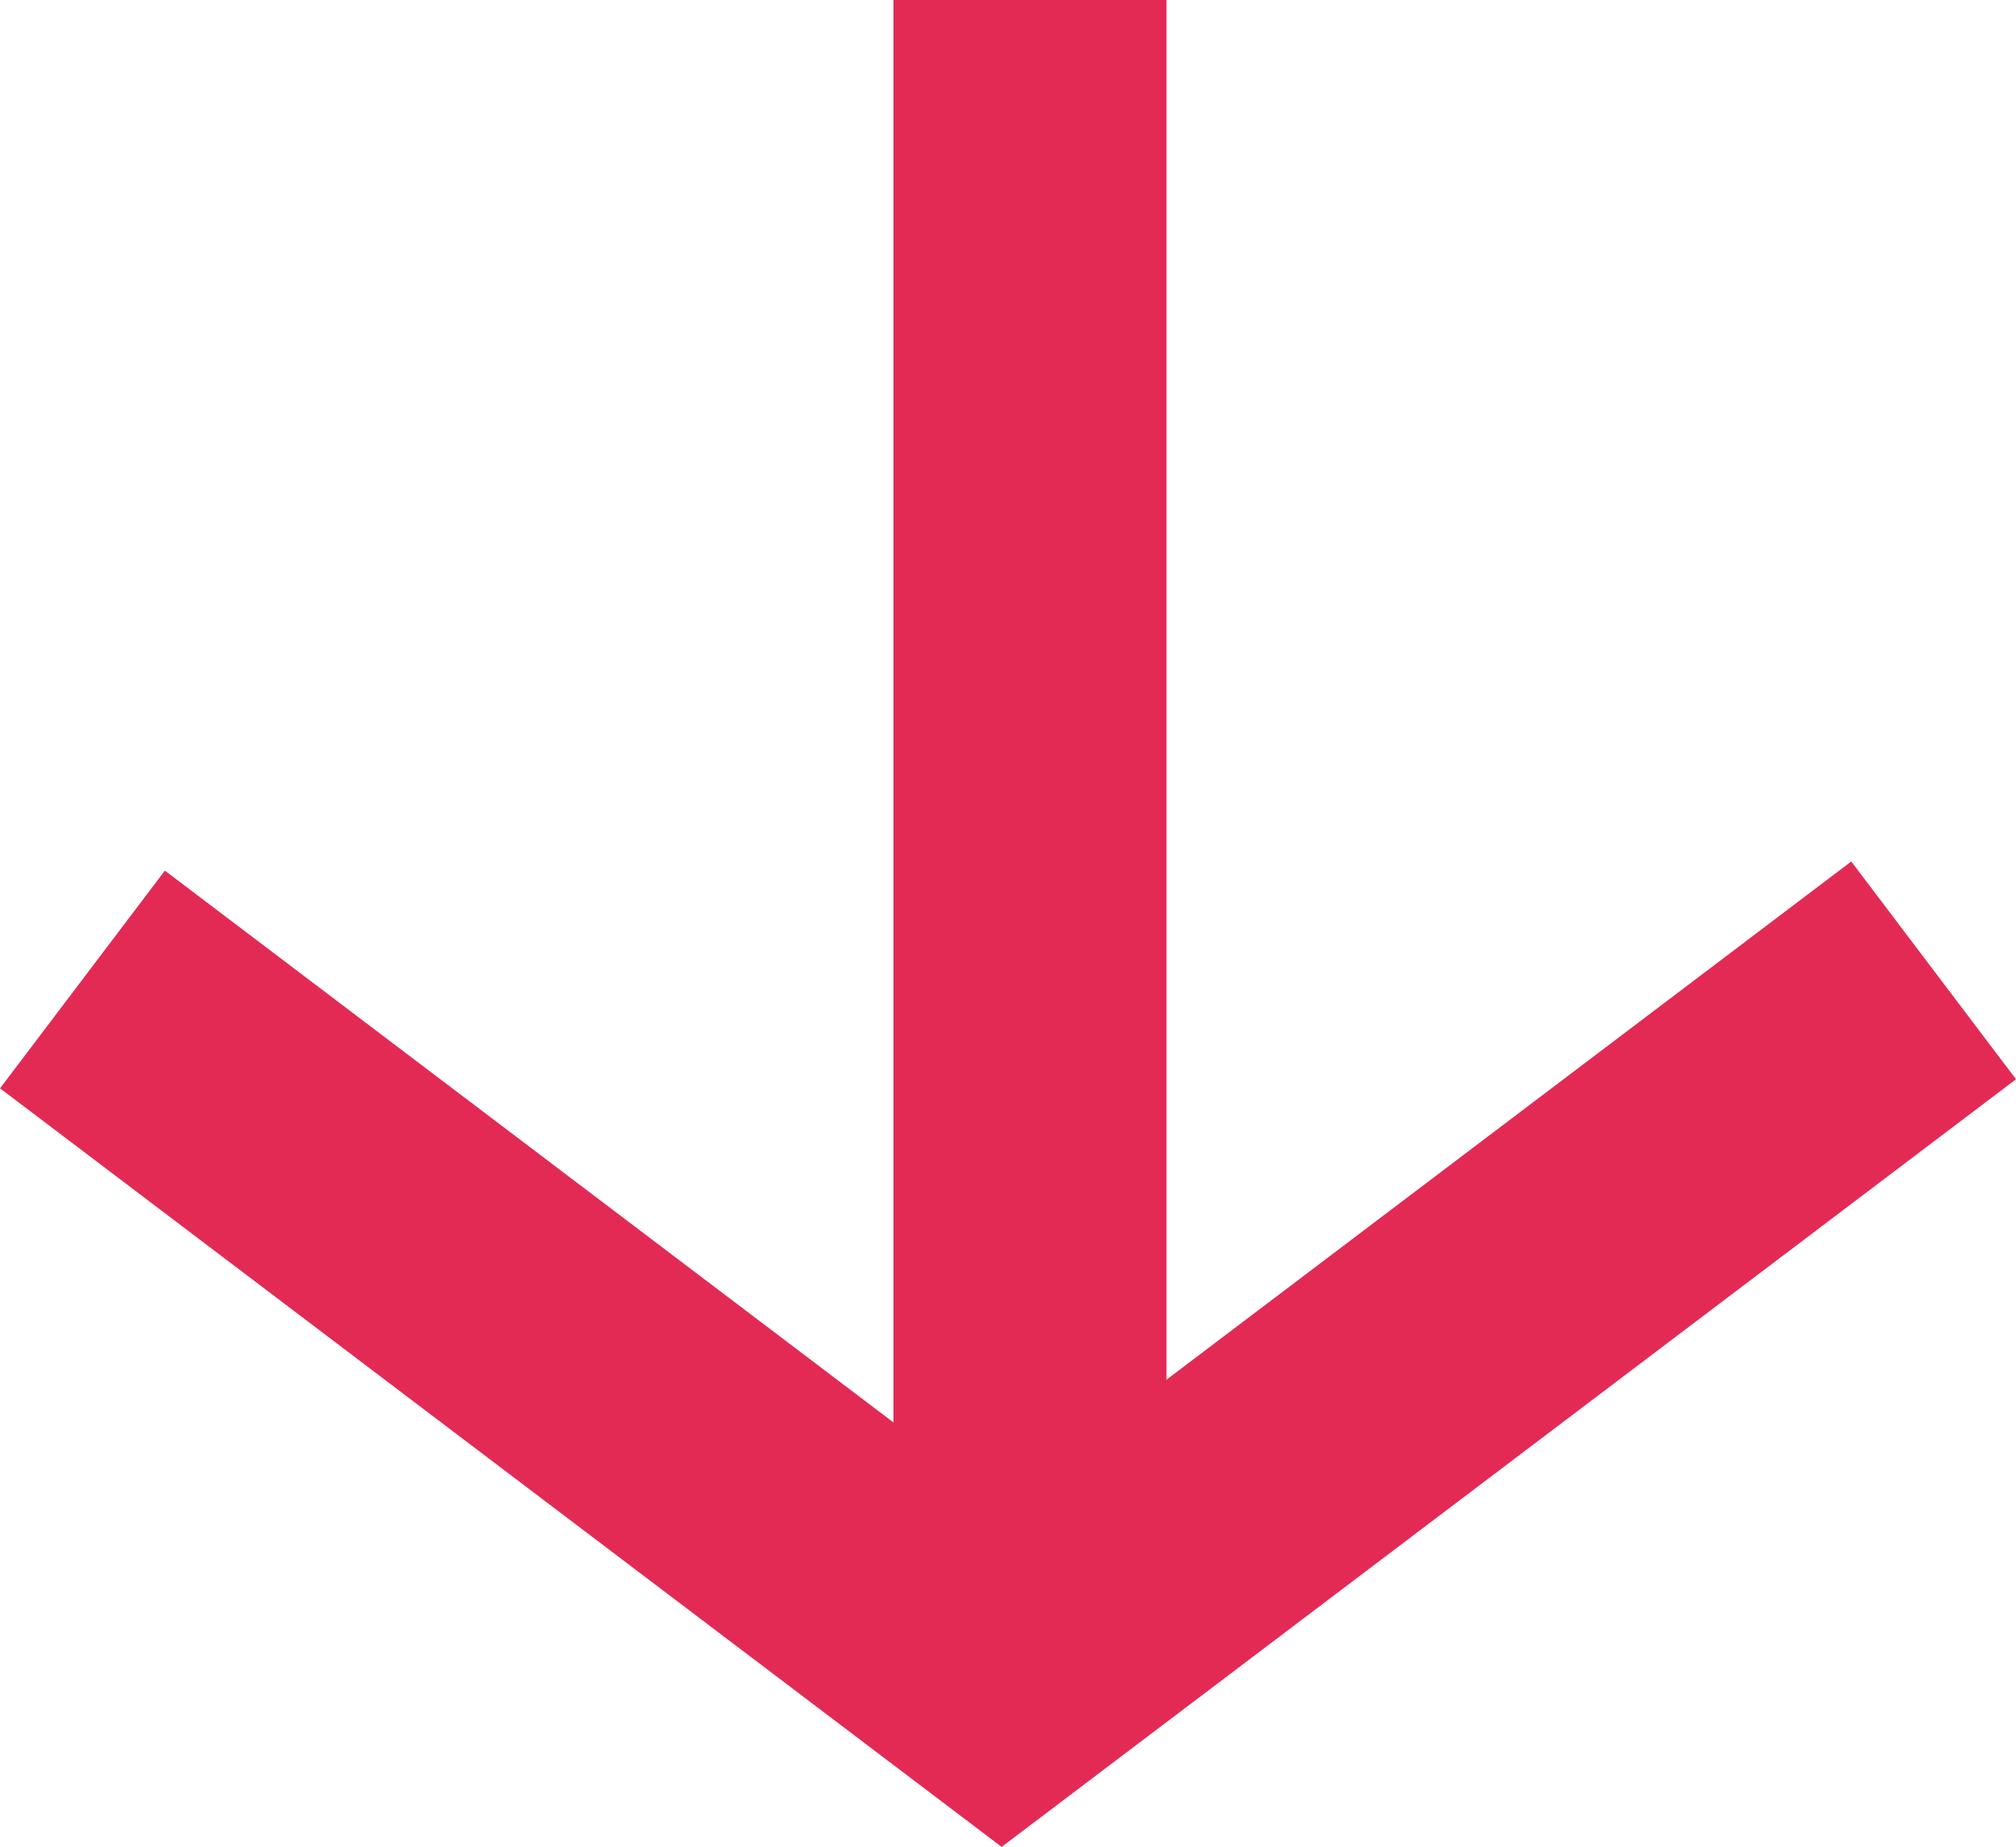
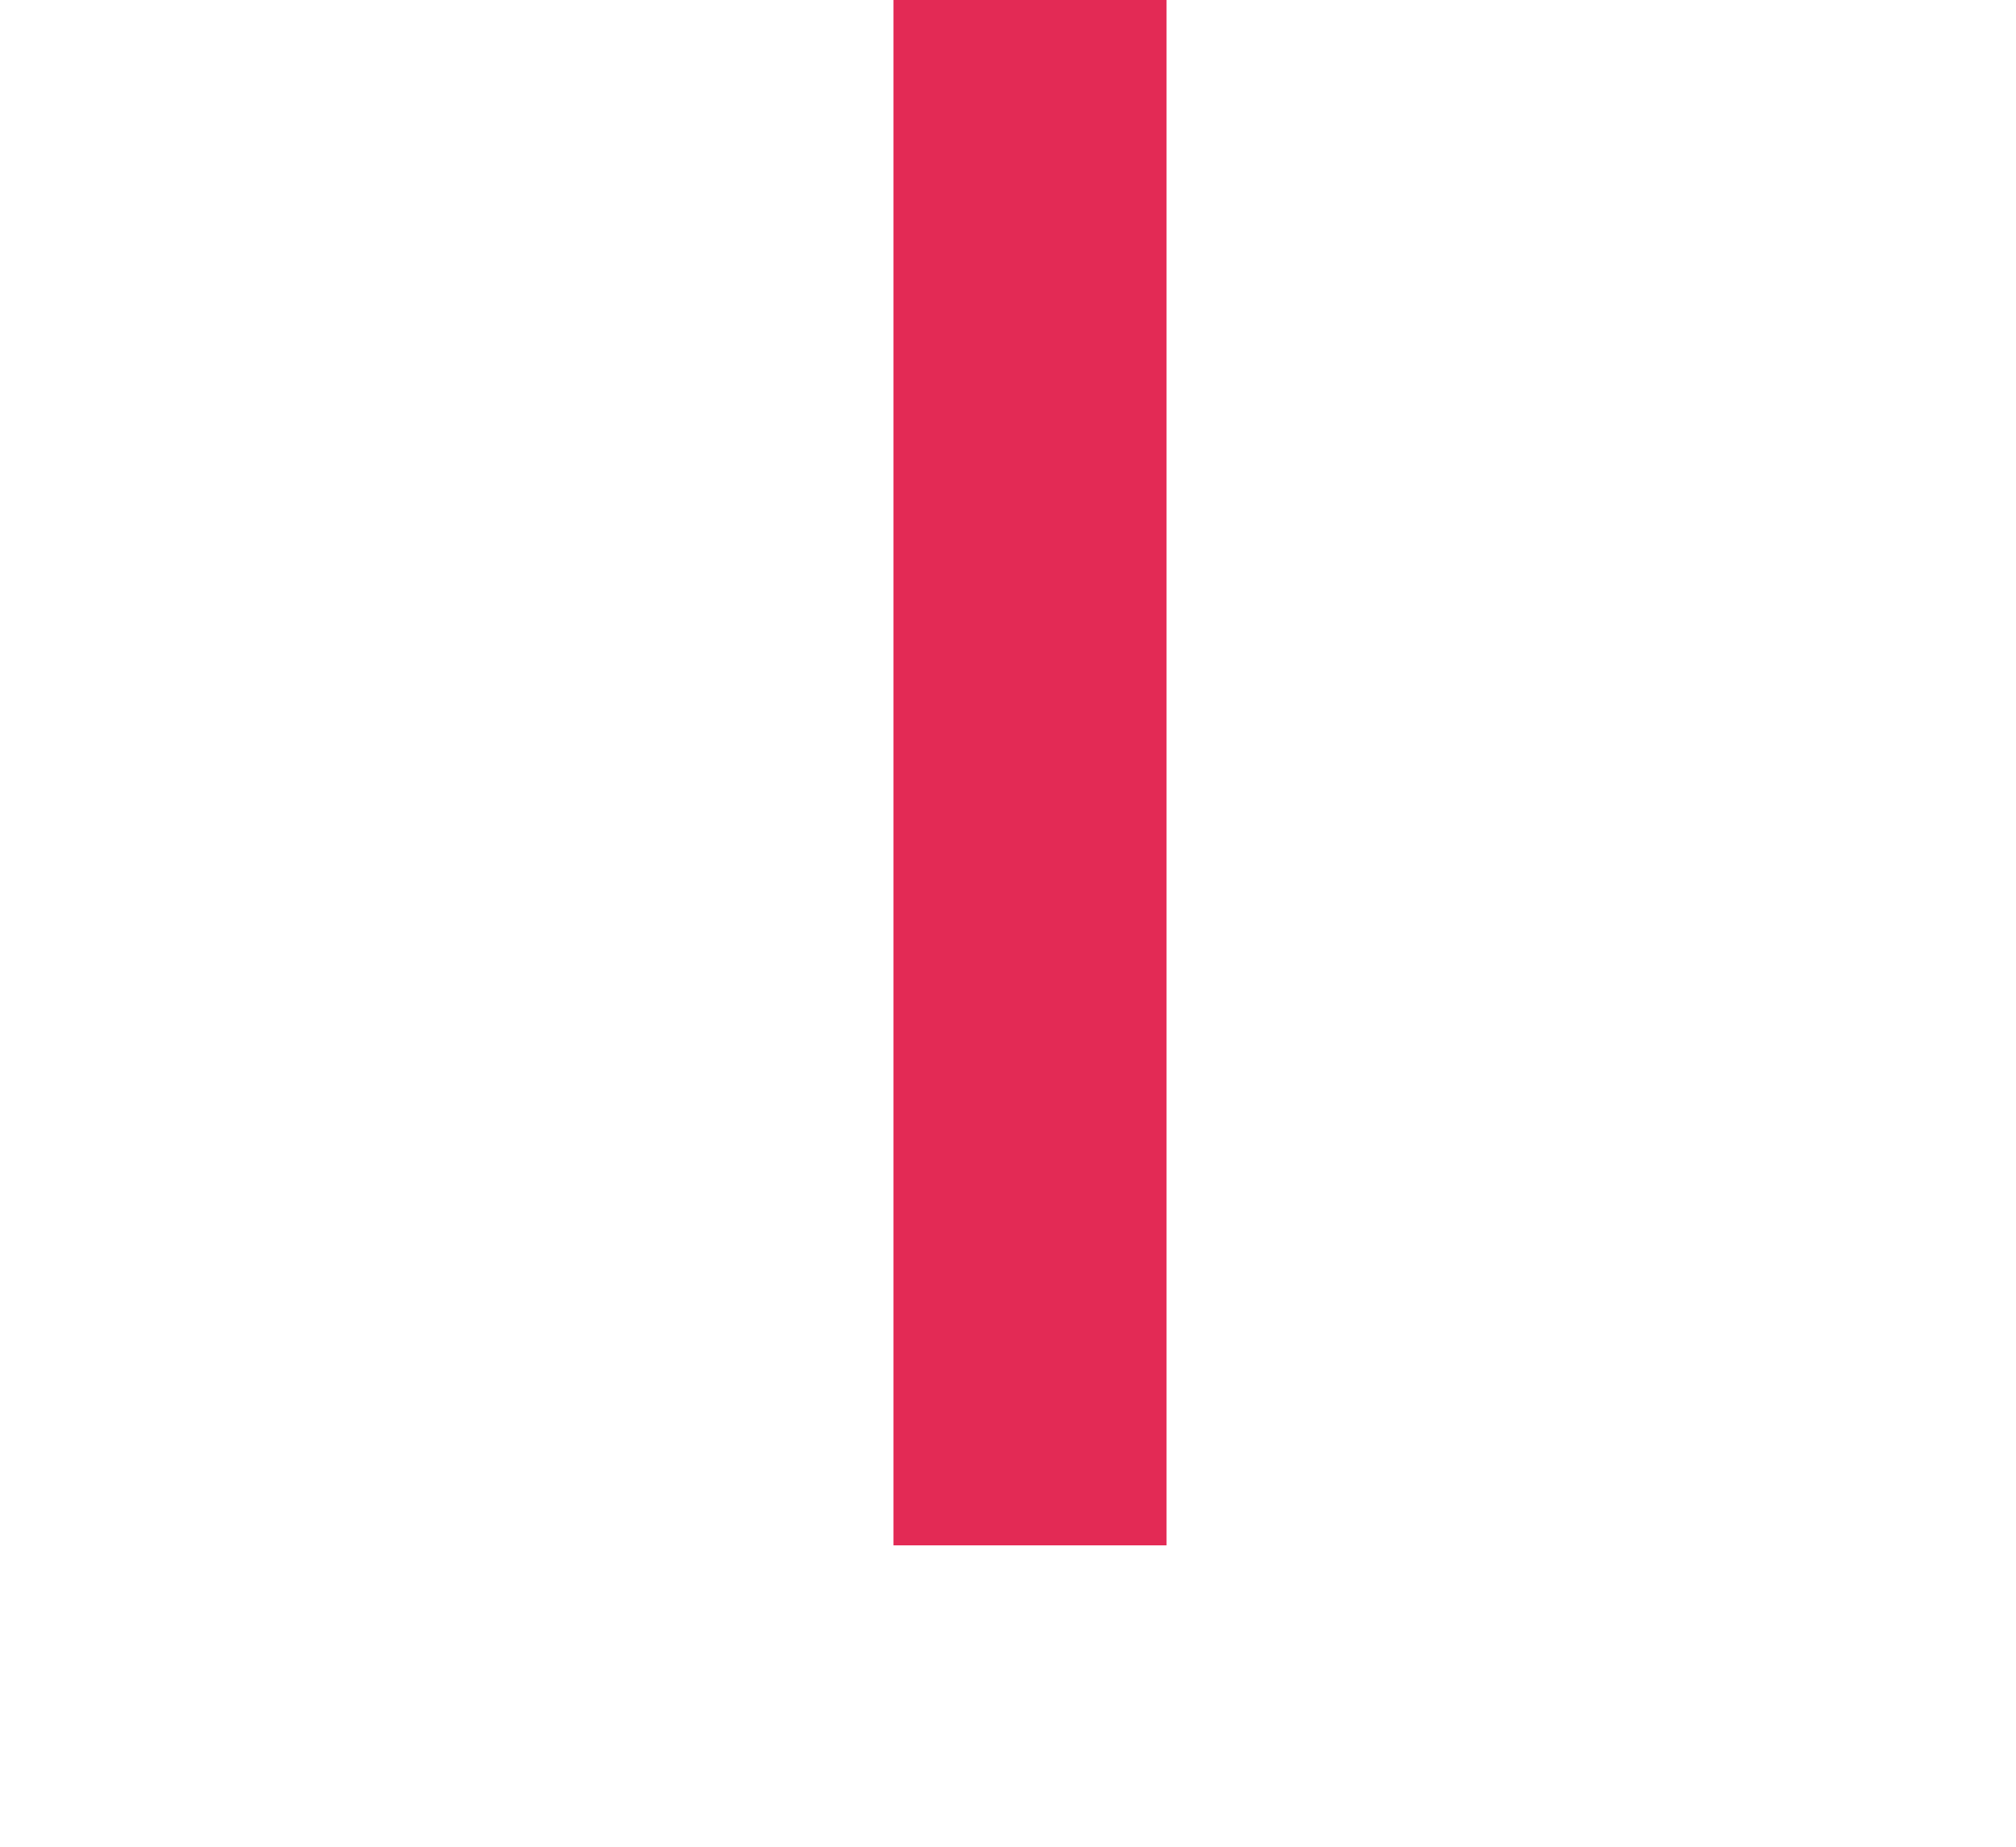
<svg xmlns="http://www.w3.org/2000/svg" width="22.151" height="20.289" viewBox="0 0 22.151 20.289">
  <g id="Groupe_539" data-name="Groupe 539" transform="rotate(90 10.623 10.623)">
    <g id="Groupe_538" data-name="Groupe 538" fill="none" stroke="#e32a55" stroke-miterlimit="10" stroke-width="3">
-       <path id="Tracé_273" data-name="Tracé 273" d="M20.34 0L10.1 7.748 0 .1" transform="rotate(-90 15.5 4.84)" />
      <path id="Tracé_274" data-name="Tracé 274" d="M16.977 0H0" transform="translate(0 9.929)" />
    </g>
  </g>
</svg>